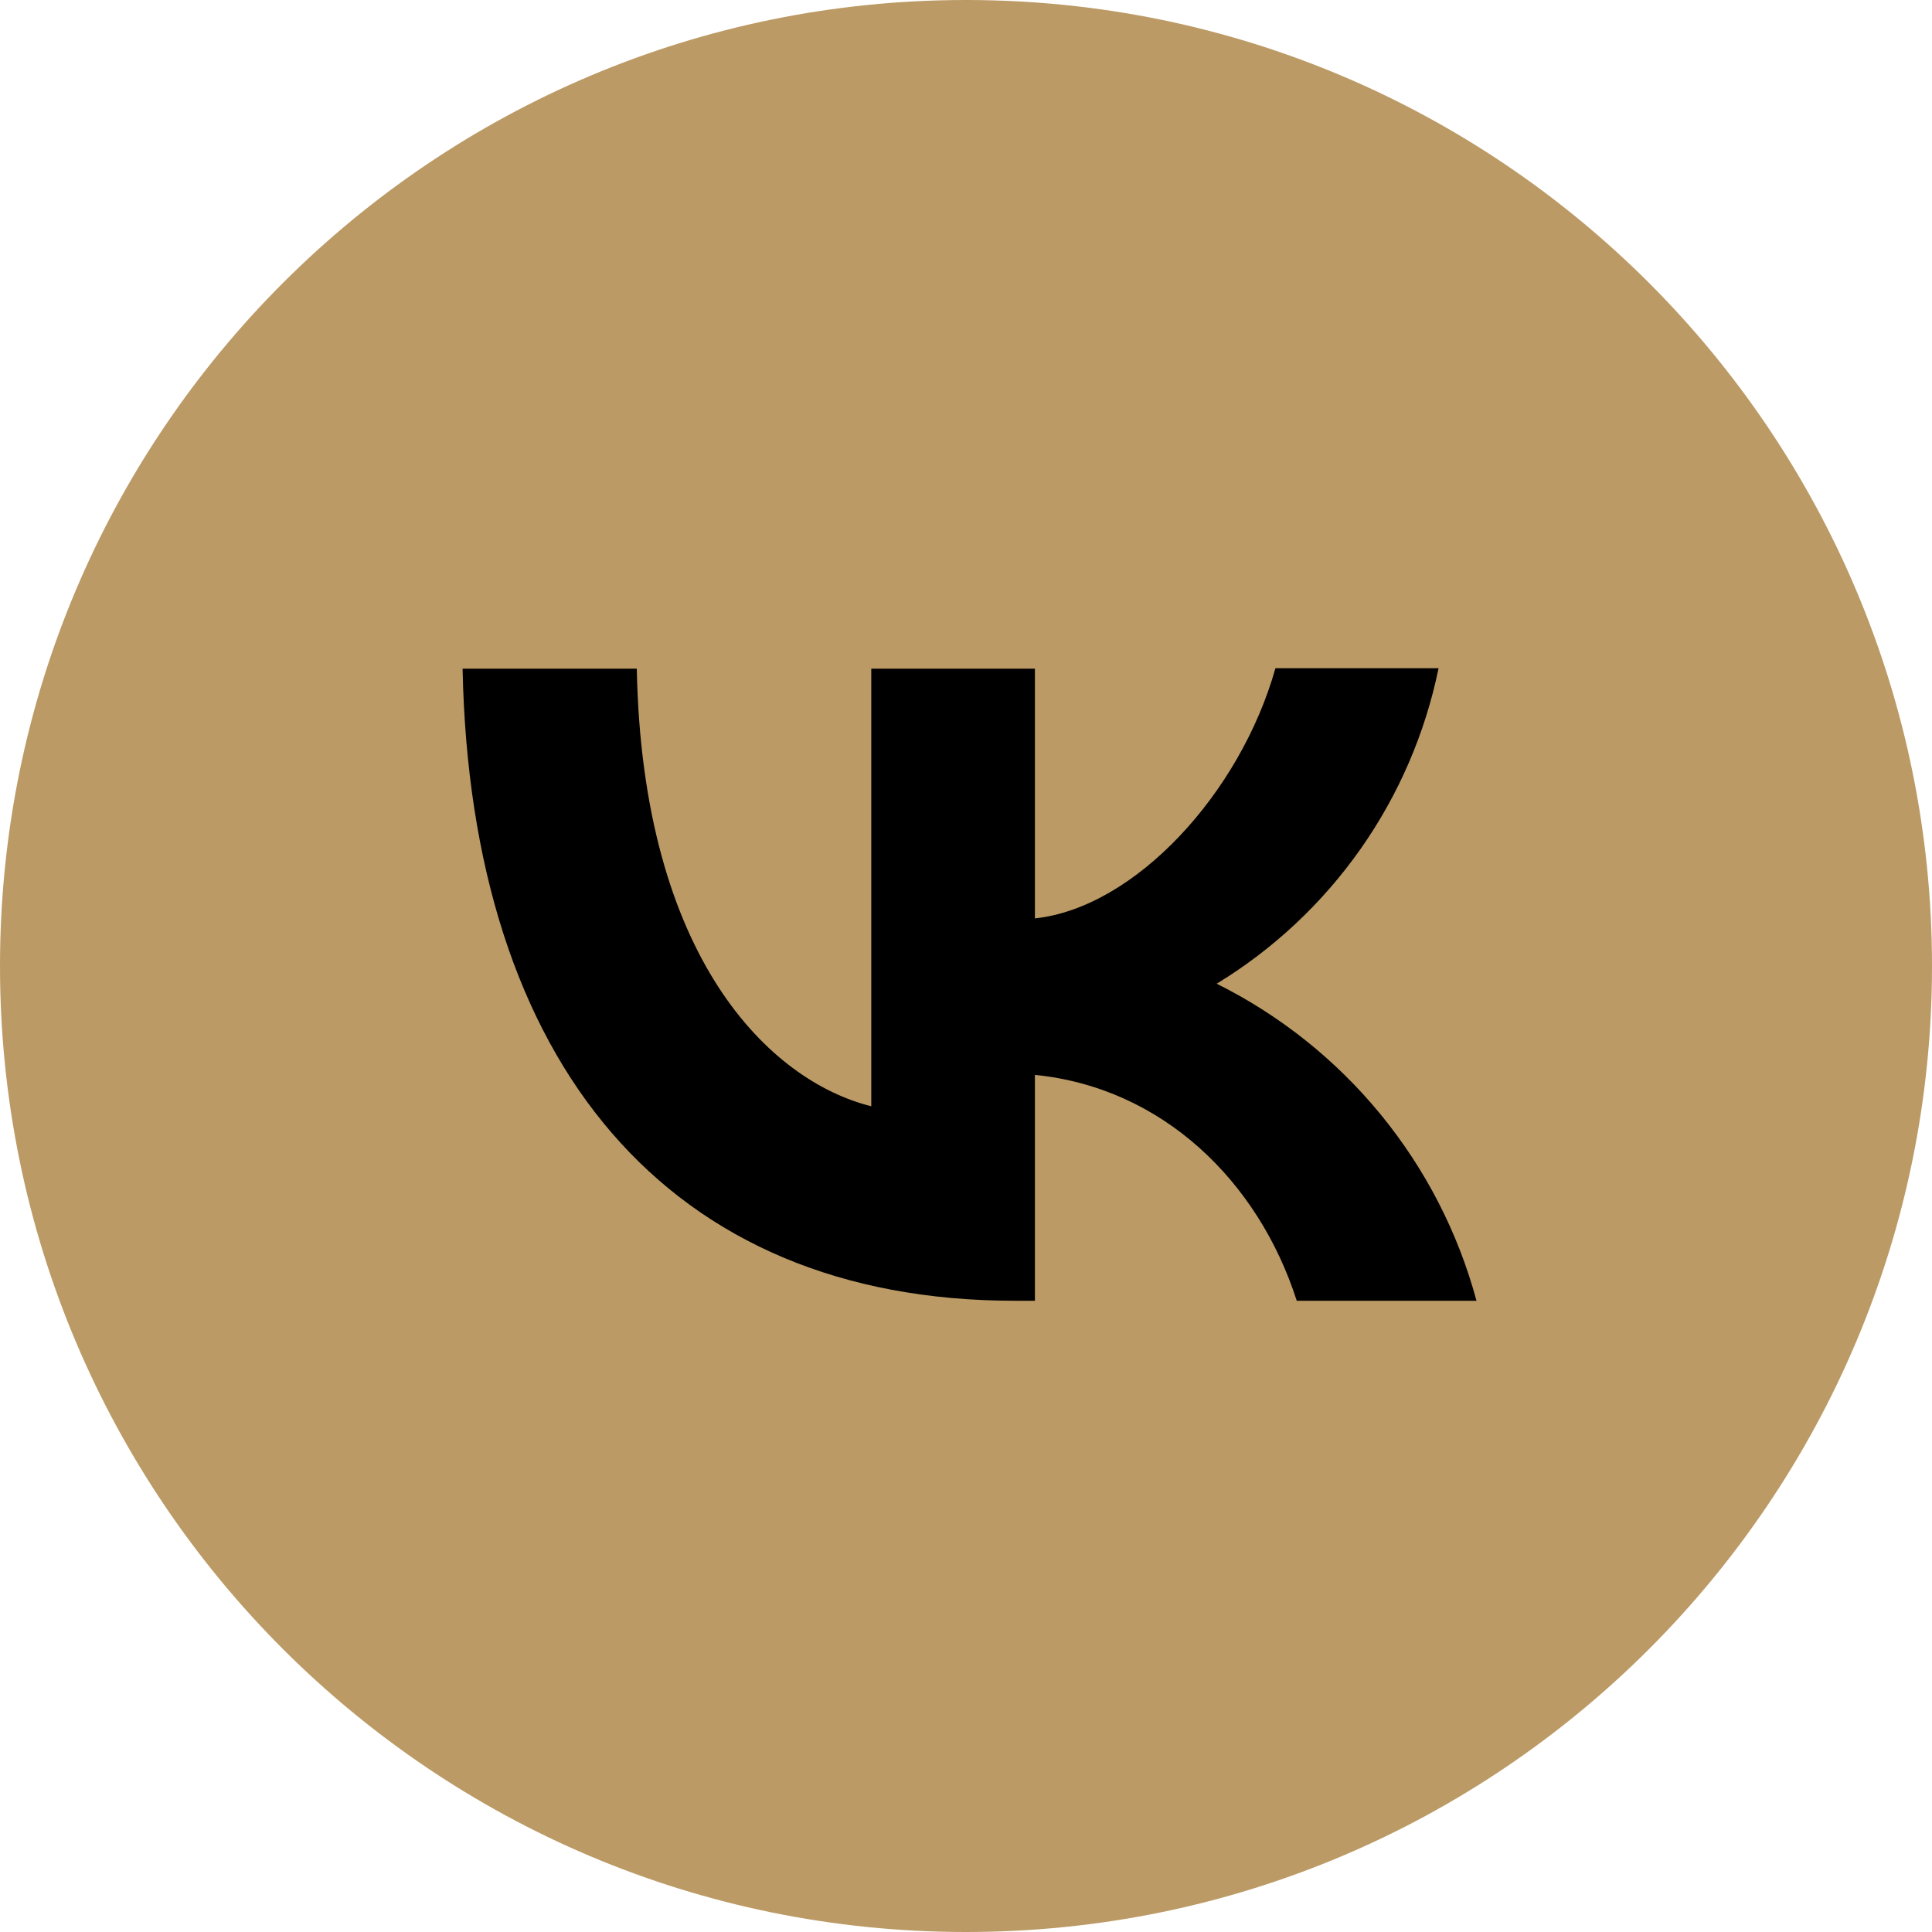
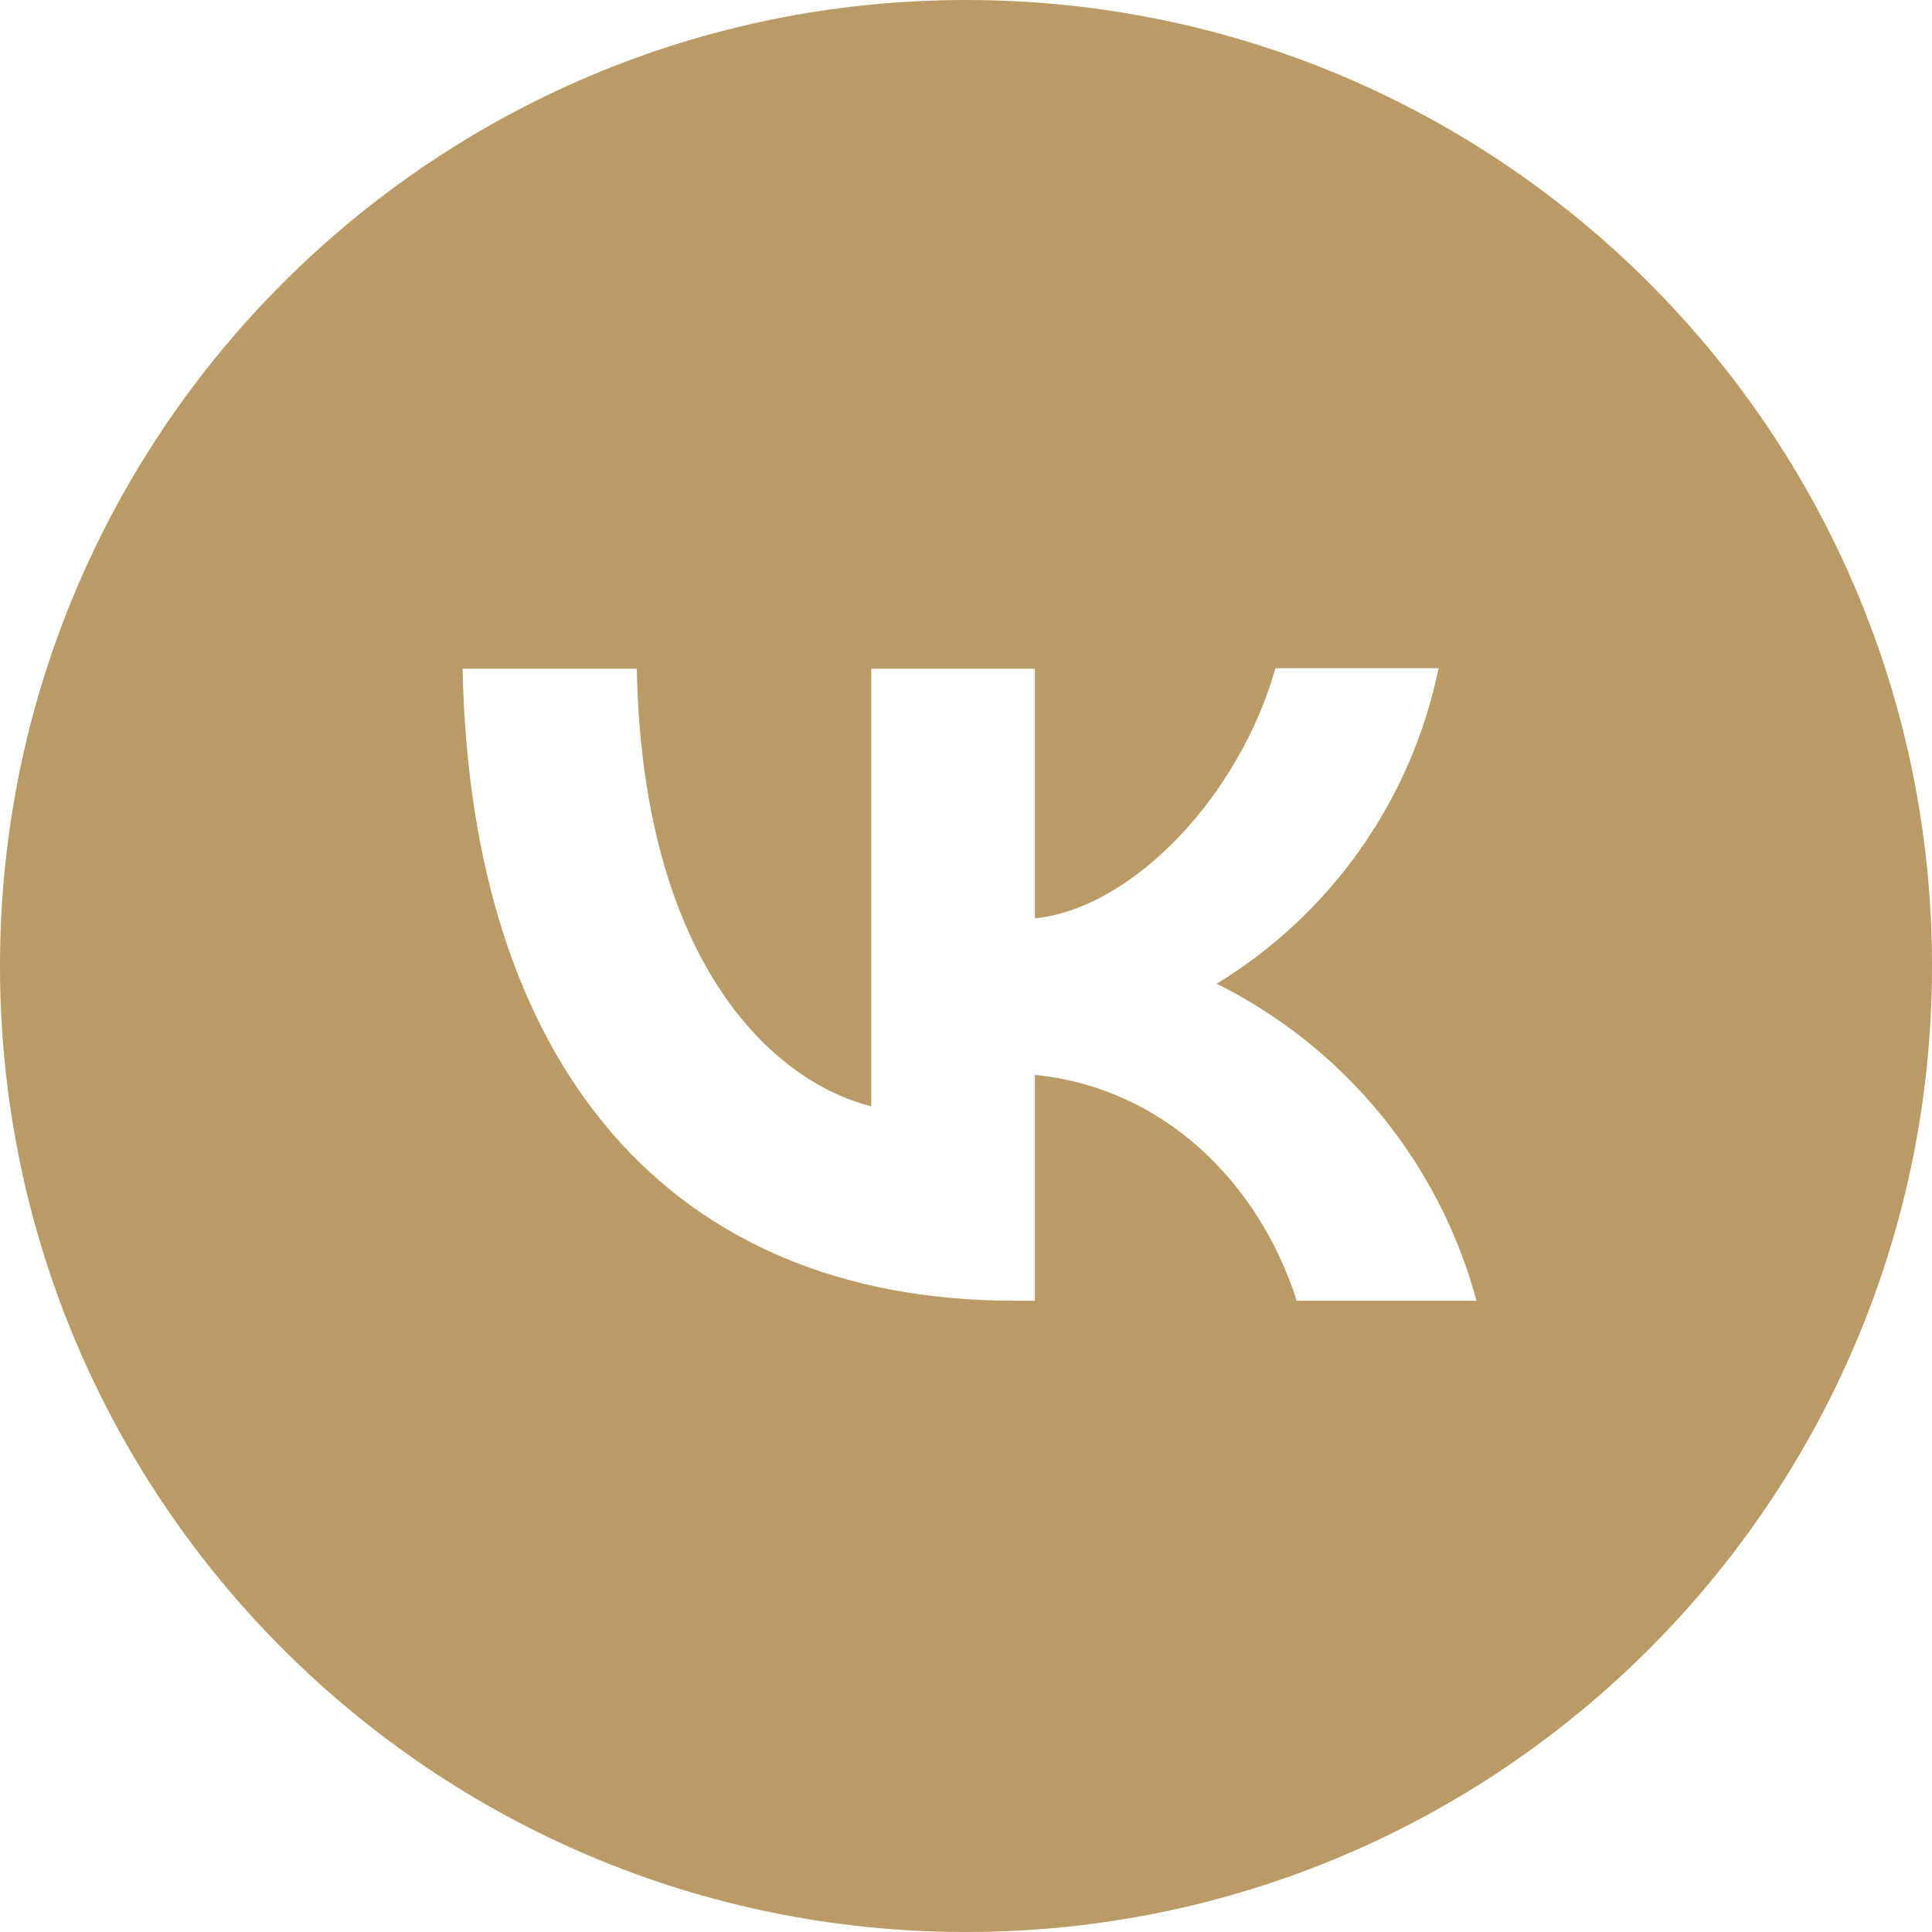
<svg xmlns="http://www.w3.org/2000/svg" width="30" height="30" viewBox="0 0 30 30" fill="none">
-   <circle cx="15.001" cy="15" r="10.2" fill="black" />
  <path fill-rule="evenodd" clip-rule="evenodd" d="M30 15C30 23.284 23.284 30 15 30C6.716 30 0 23.284 0 15C0 6.716 6.716 0 15 0C23.284 0 30 6.716 30 15ZM15.755 20.198C10.376 20.198 7.308 16.518 7.183 10.383H9.888C9.975 14.882 11.956 16.785 13.529 17.178V10.383H16.07V14.261C17.619 14.095 19.255 12.326 19.805 10.376H22.338C22.131 11.385 21.719 12.341 21.126 13.184C20.533 14.027 19.773 14.739 18.893 15.275C19.875 15.764 20.743 16.456 21.438 17.304C22.134 18.153 22.641 19.139 22.927 20.198H20.136C19.538 18.335 18.044 16.887 16.07 16.691V20.198H15.755Z" fill="#BB9A65" />
</svg>